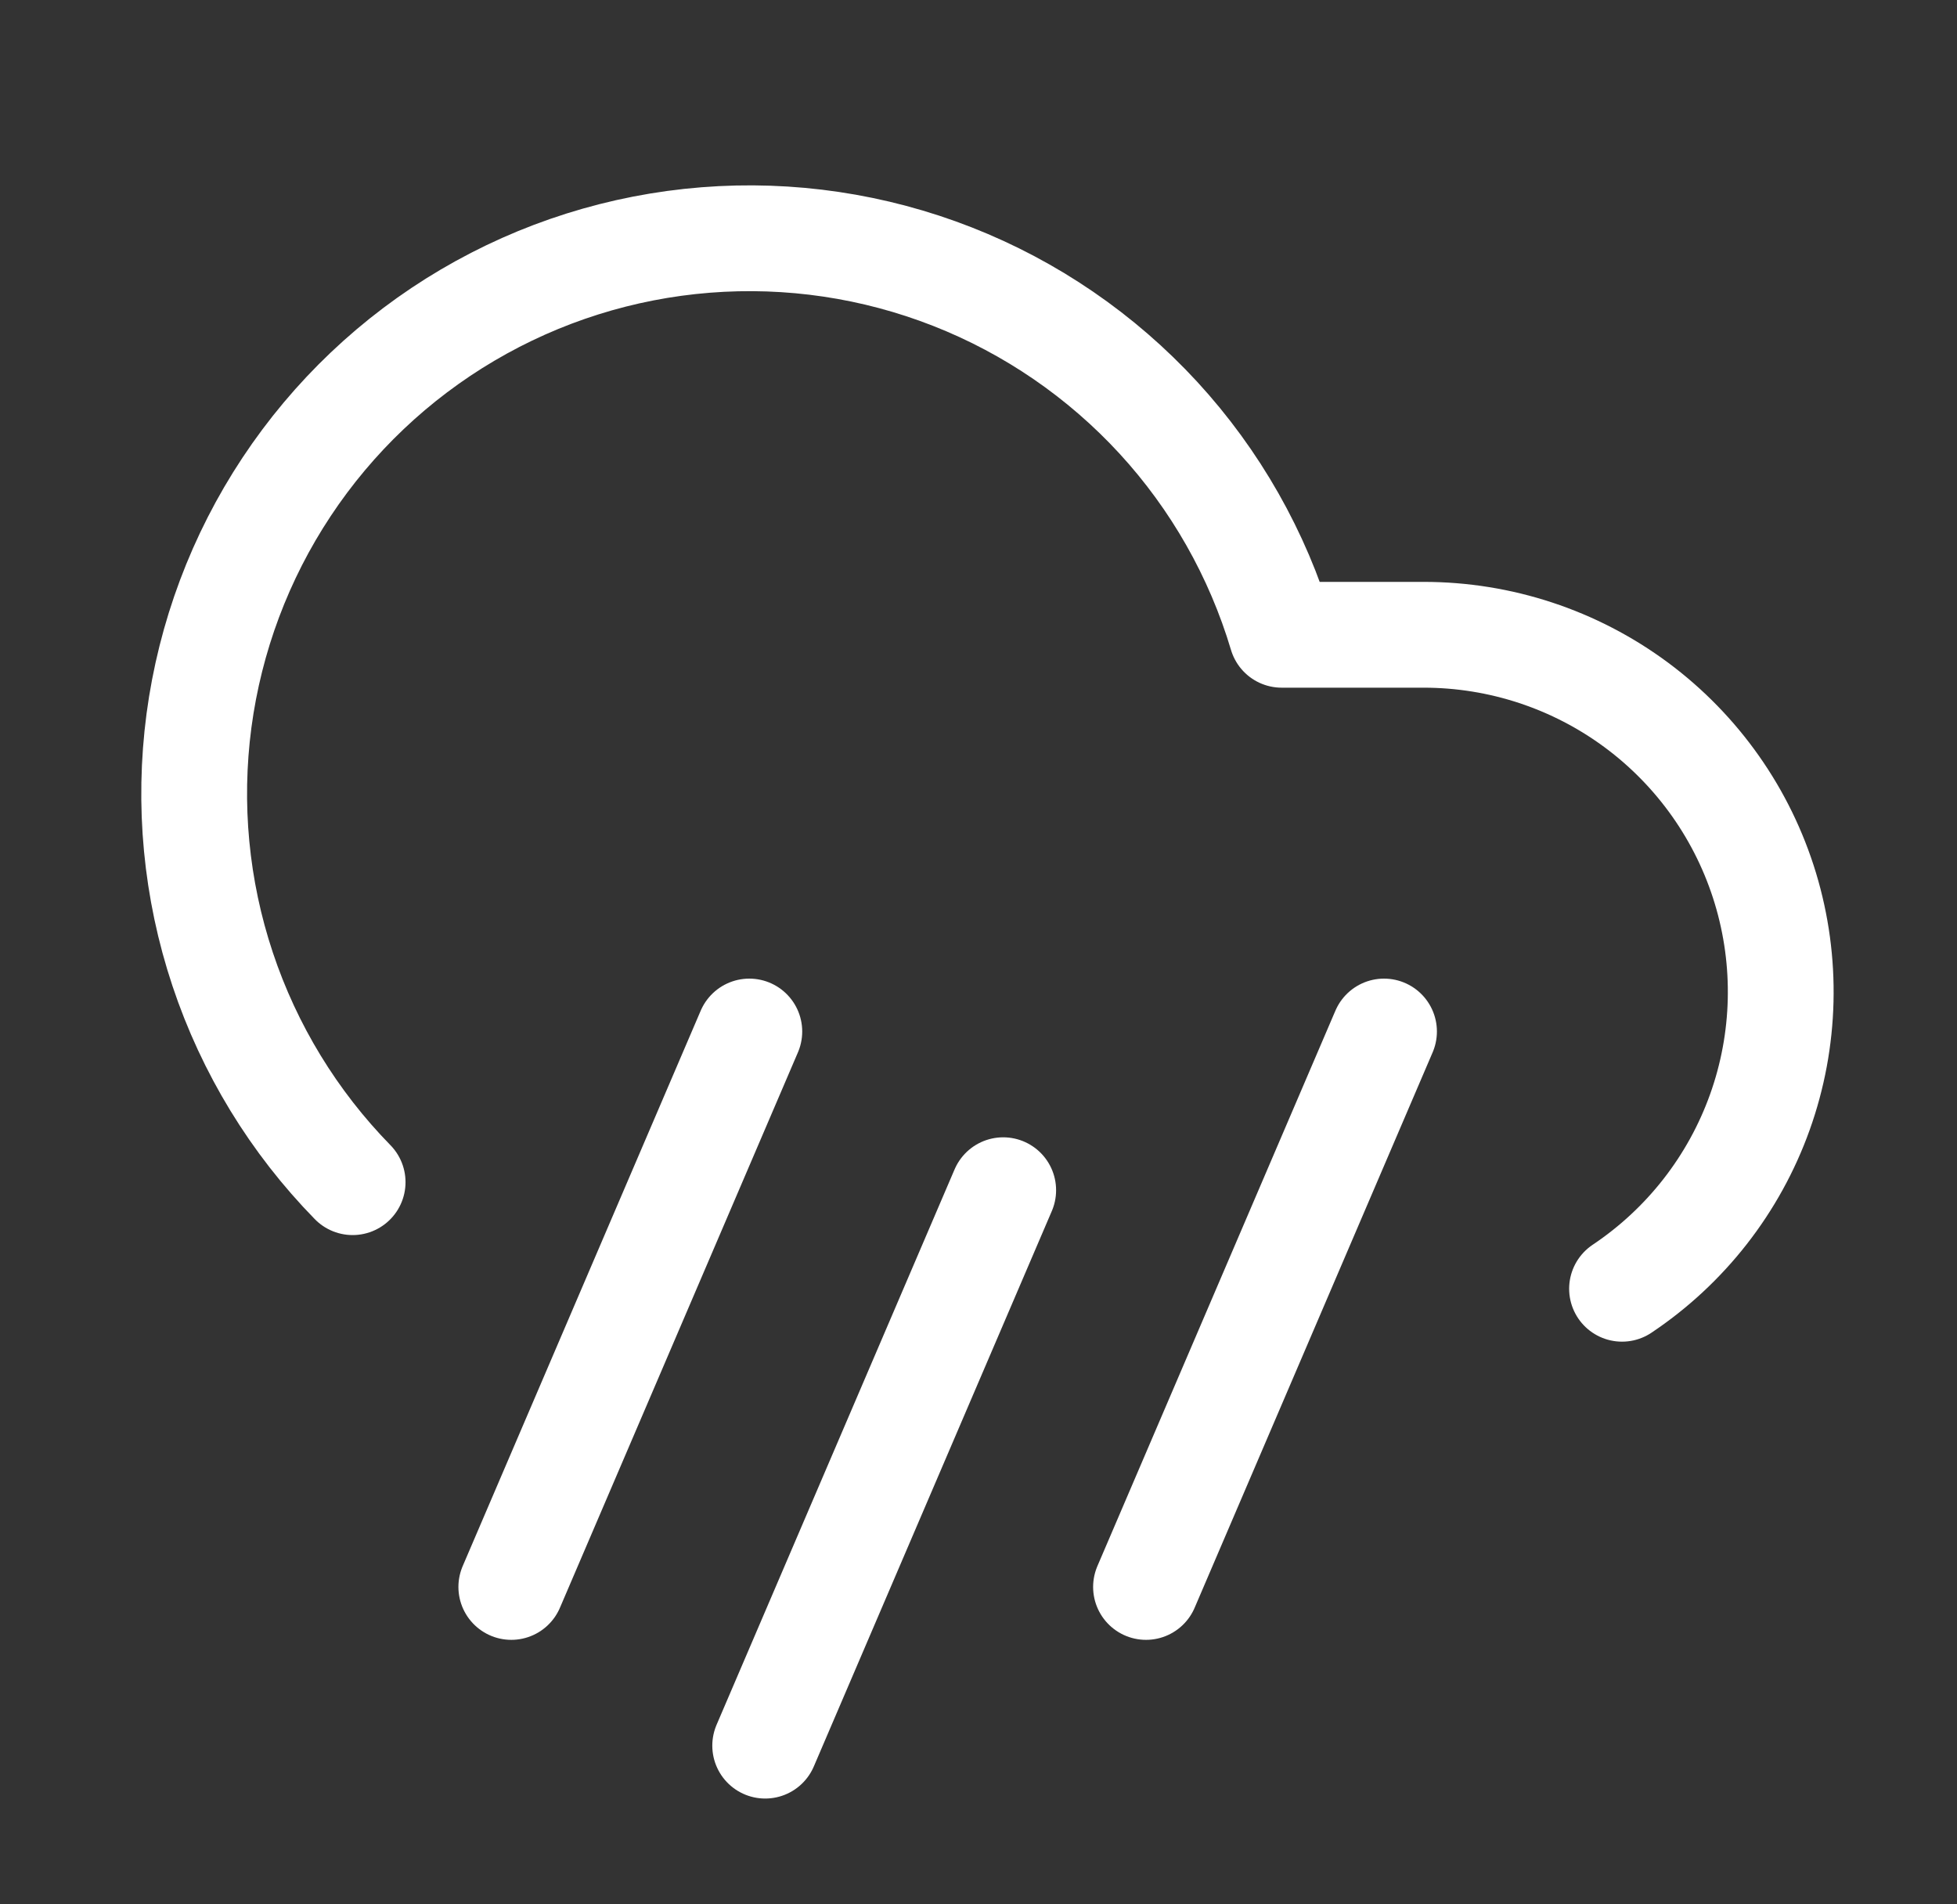
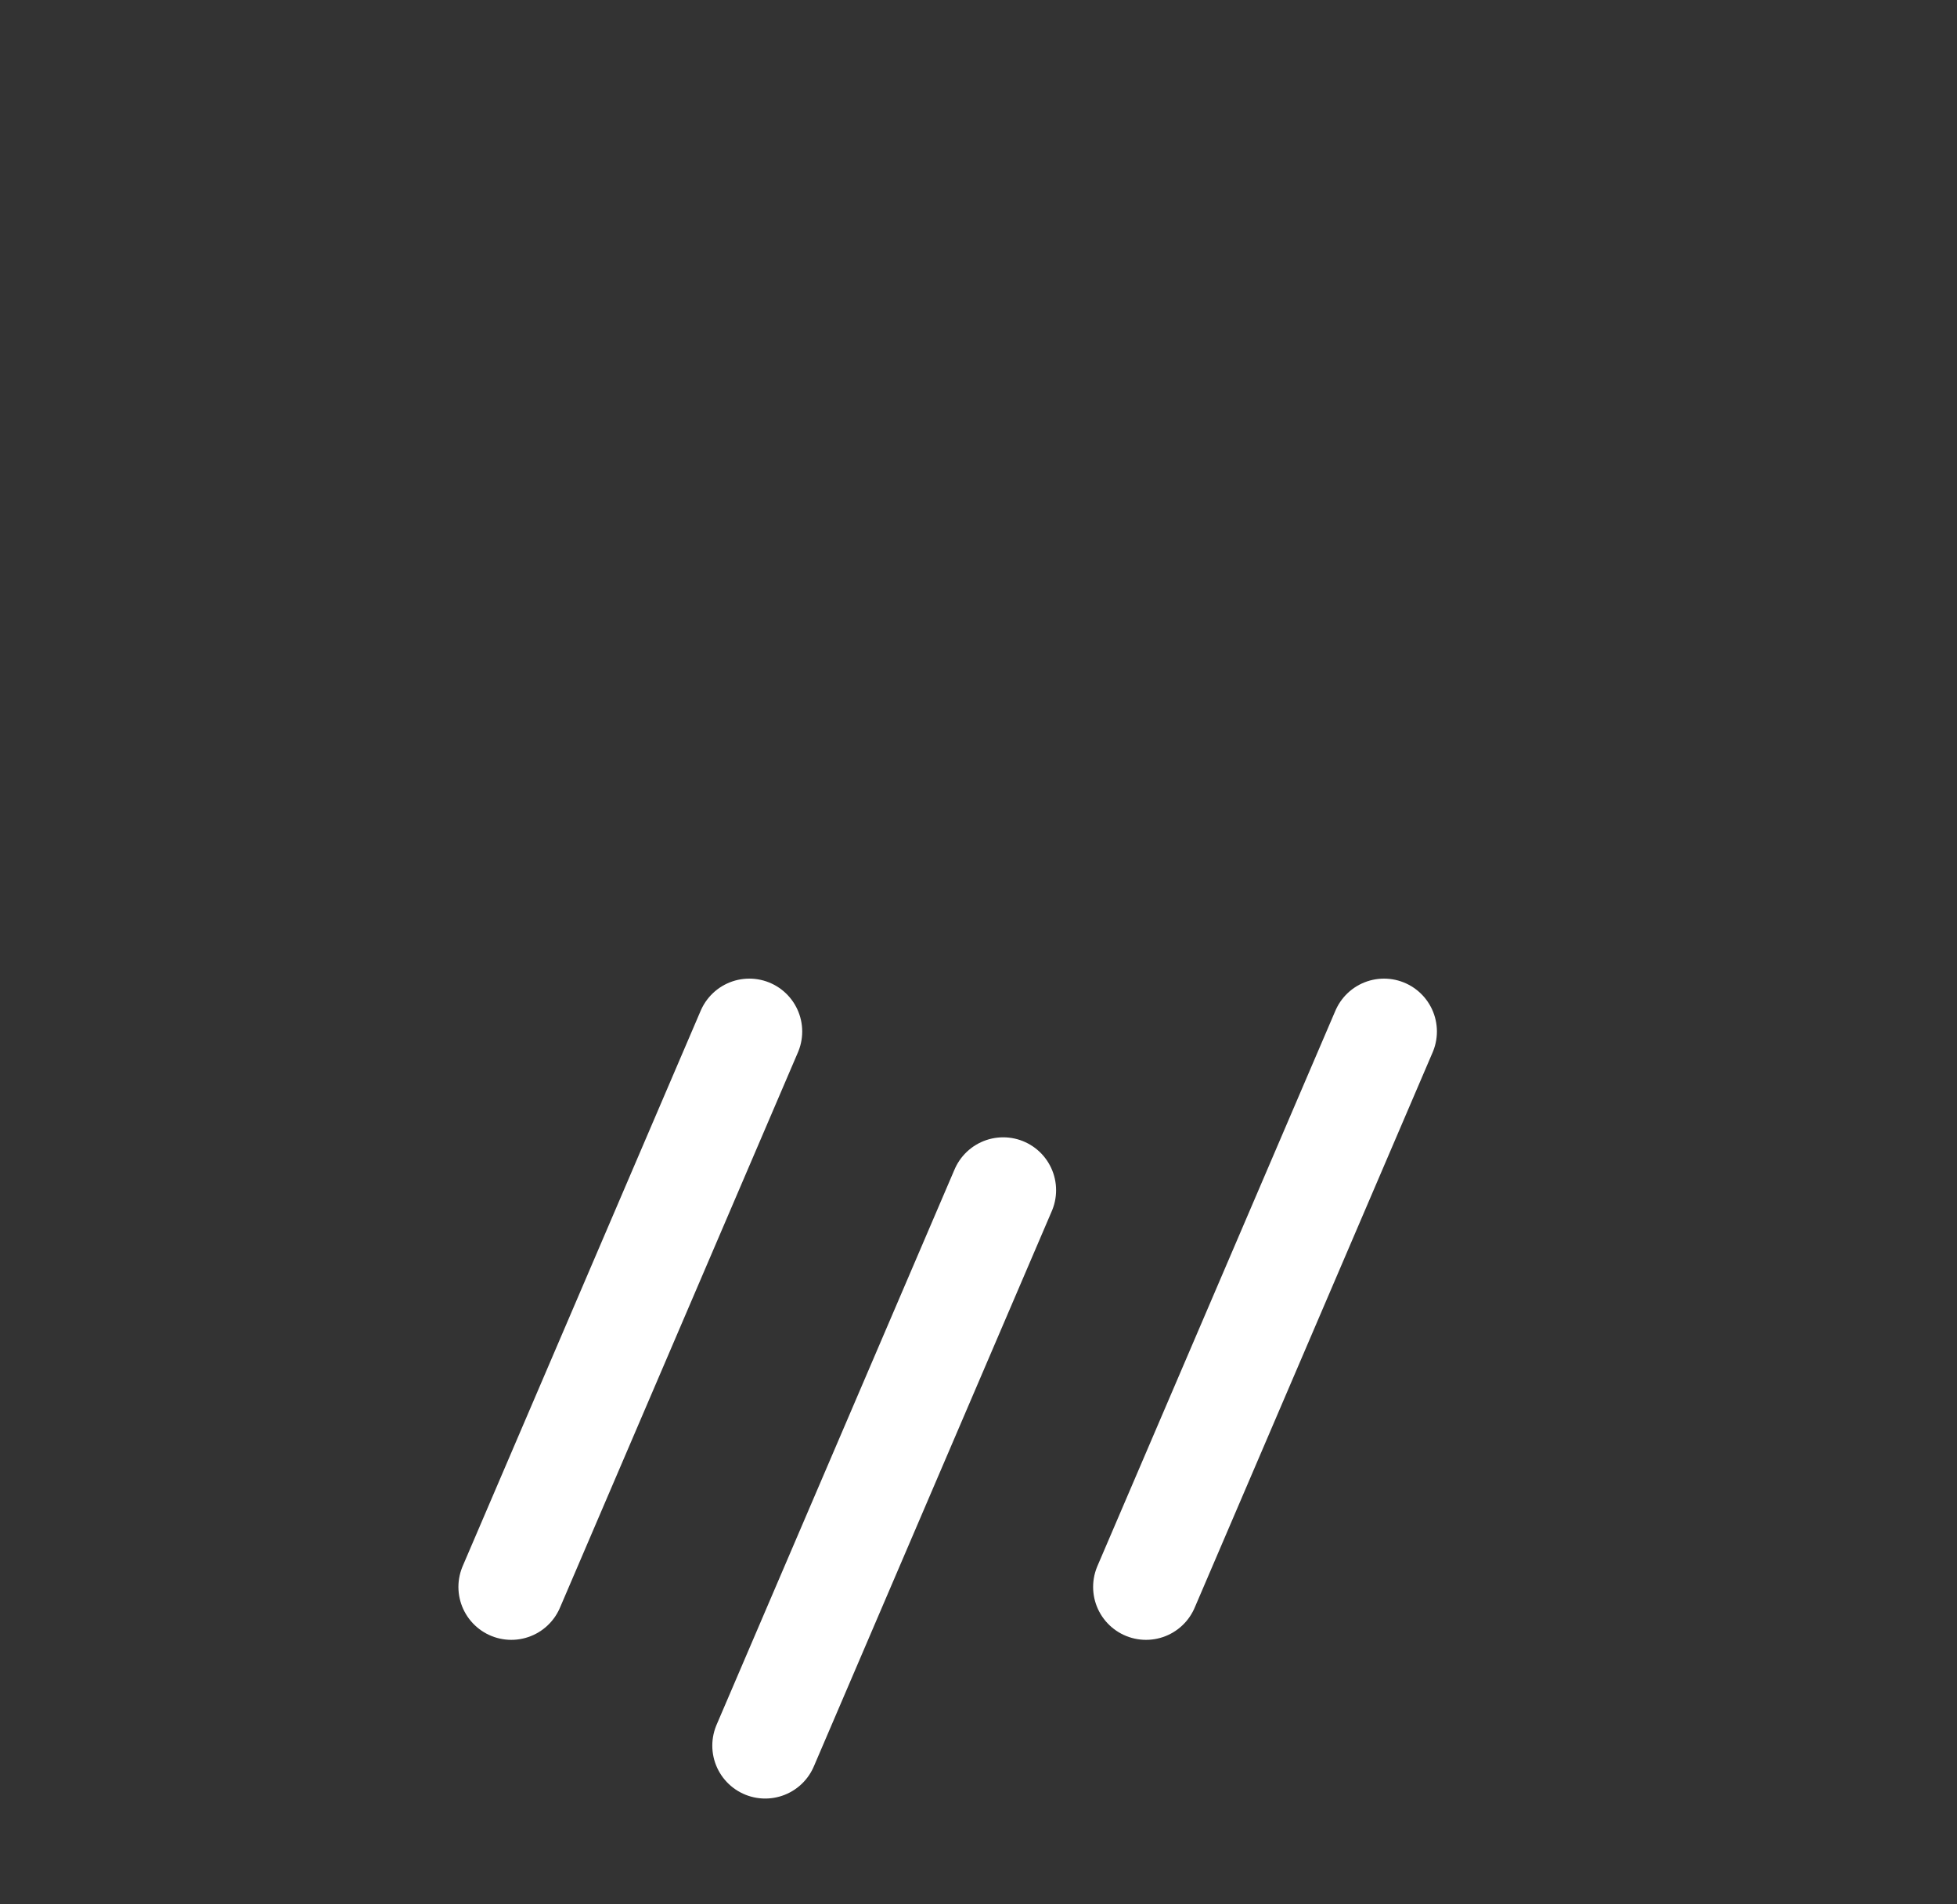
<svg xmlns="http://www.w3.org/2000/svg" width="37" height="36" viewBox="0 0 37 36" fill="none">
  <rect x="0" y="0" width="37" height="36" fill="#333333" stroke="none" />
-   <path d="M6.667 22.348C5.553 21.21 4.712 19.832 4.209 18.321C3.705 16.809 3.553 15.203 3.762 13.623C3.972 12.044 4.538 10.533 5.418 9.205C6.298 7.877 7.468 6.766 8.841 5.957C10.214 5.148 11.752 4.663 13.341 4.537C14.929 4.411 16.525 4.648 18.008 5.23C19.491 5.812 20.822 6.725 21.901 7.897C22.979 9.07 23.776 10.473 24.232 12H26.917C28.365 12 29.775 12.465 30.939 13.328C32.102 14.191 32.957 15.405 33.377 16.791C33.797 18.177 33.761 19.661 33.273 21.024C32.785 22.388 31.871 23.558 30.667 24.363" stroke="white" stroke-width="2" stroke-linecap="round" stroke-linejoin="round" />
  <path d="M14.467 33L18.967 22.5" stroke="white" stroke-width="2" stroke-linecap="round" stroke-linejoin="round" />
  <path d="M14.167 19.5L9.667 30" stroke="white" stroke-width="2" stroke-linecap="round" stroke-linejoin="round" />
  <path d="M26.167 19.5L21.667 30" stroke="white" stroke-width="2" stroke-linecap="round" stroke-linejoin="round" />
</svg>